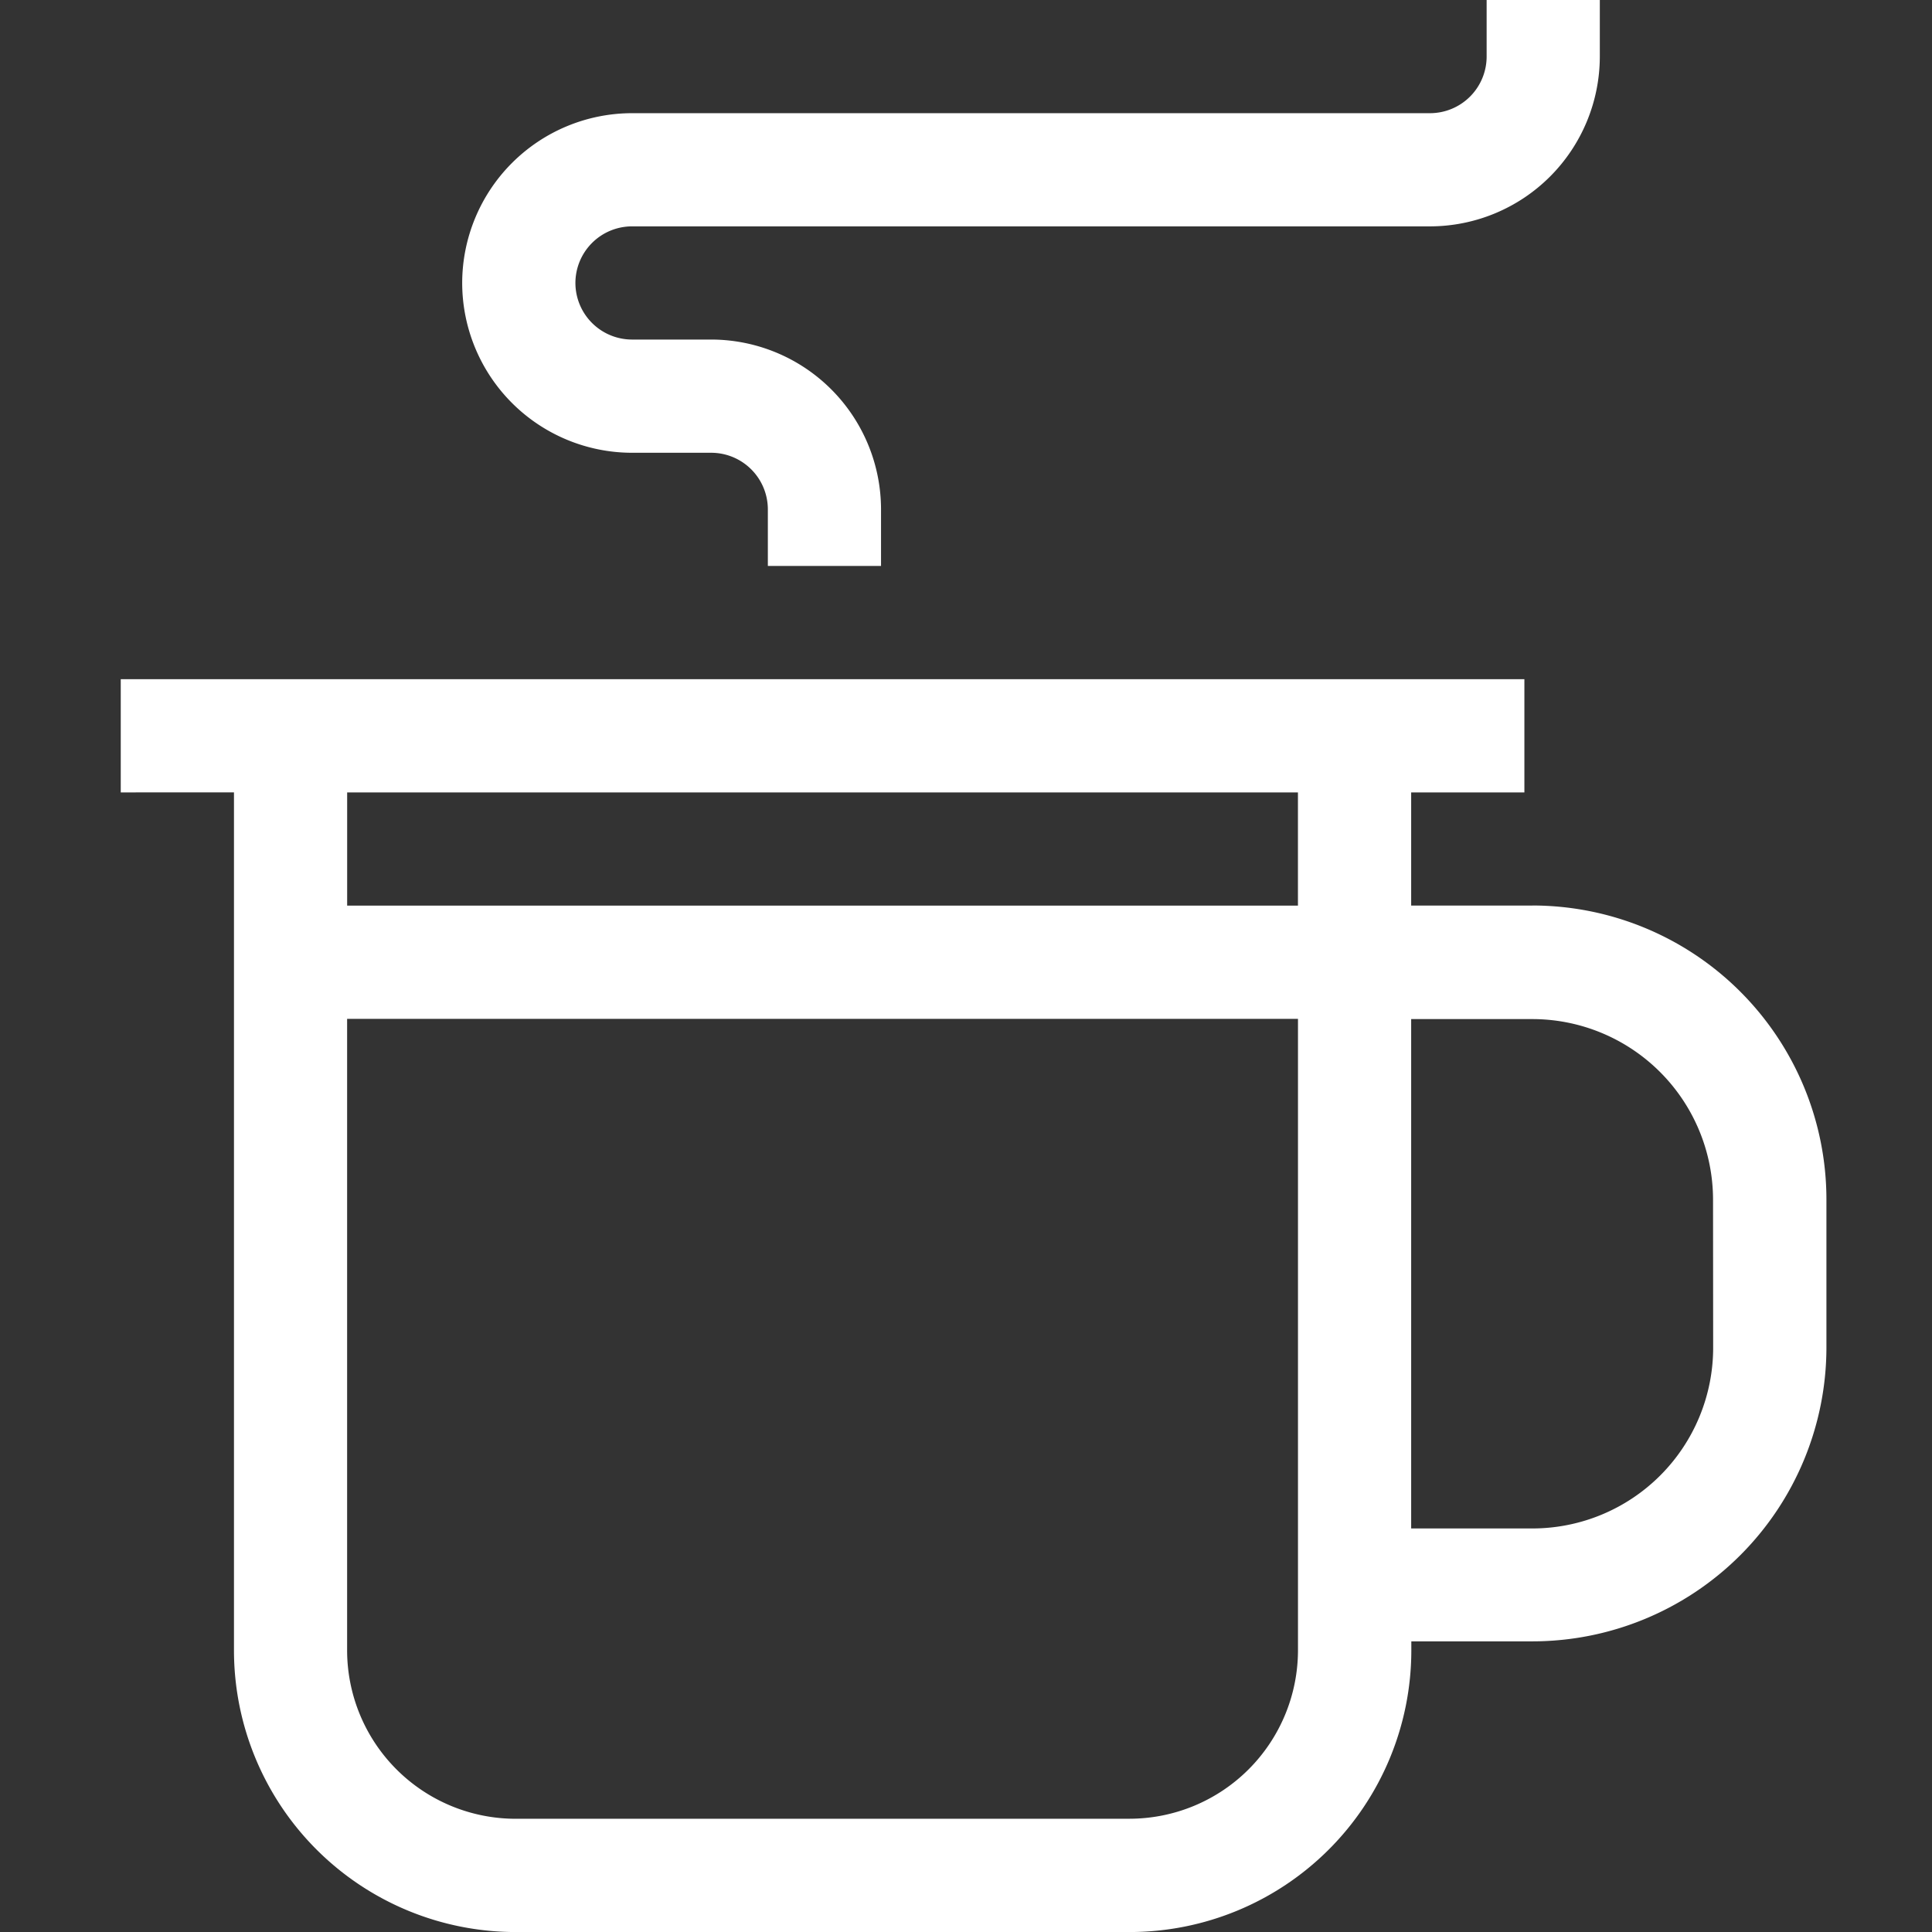
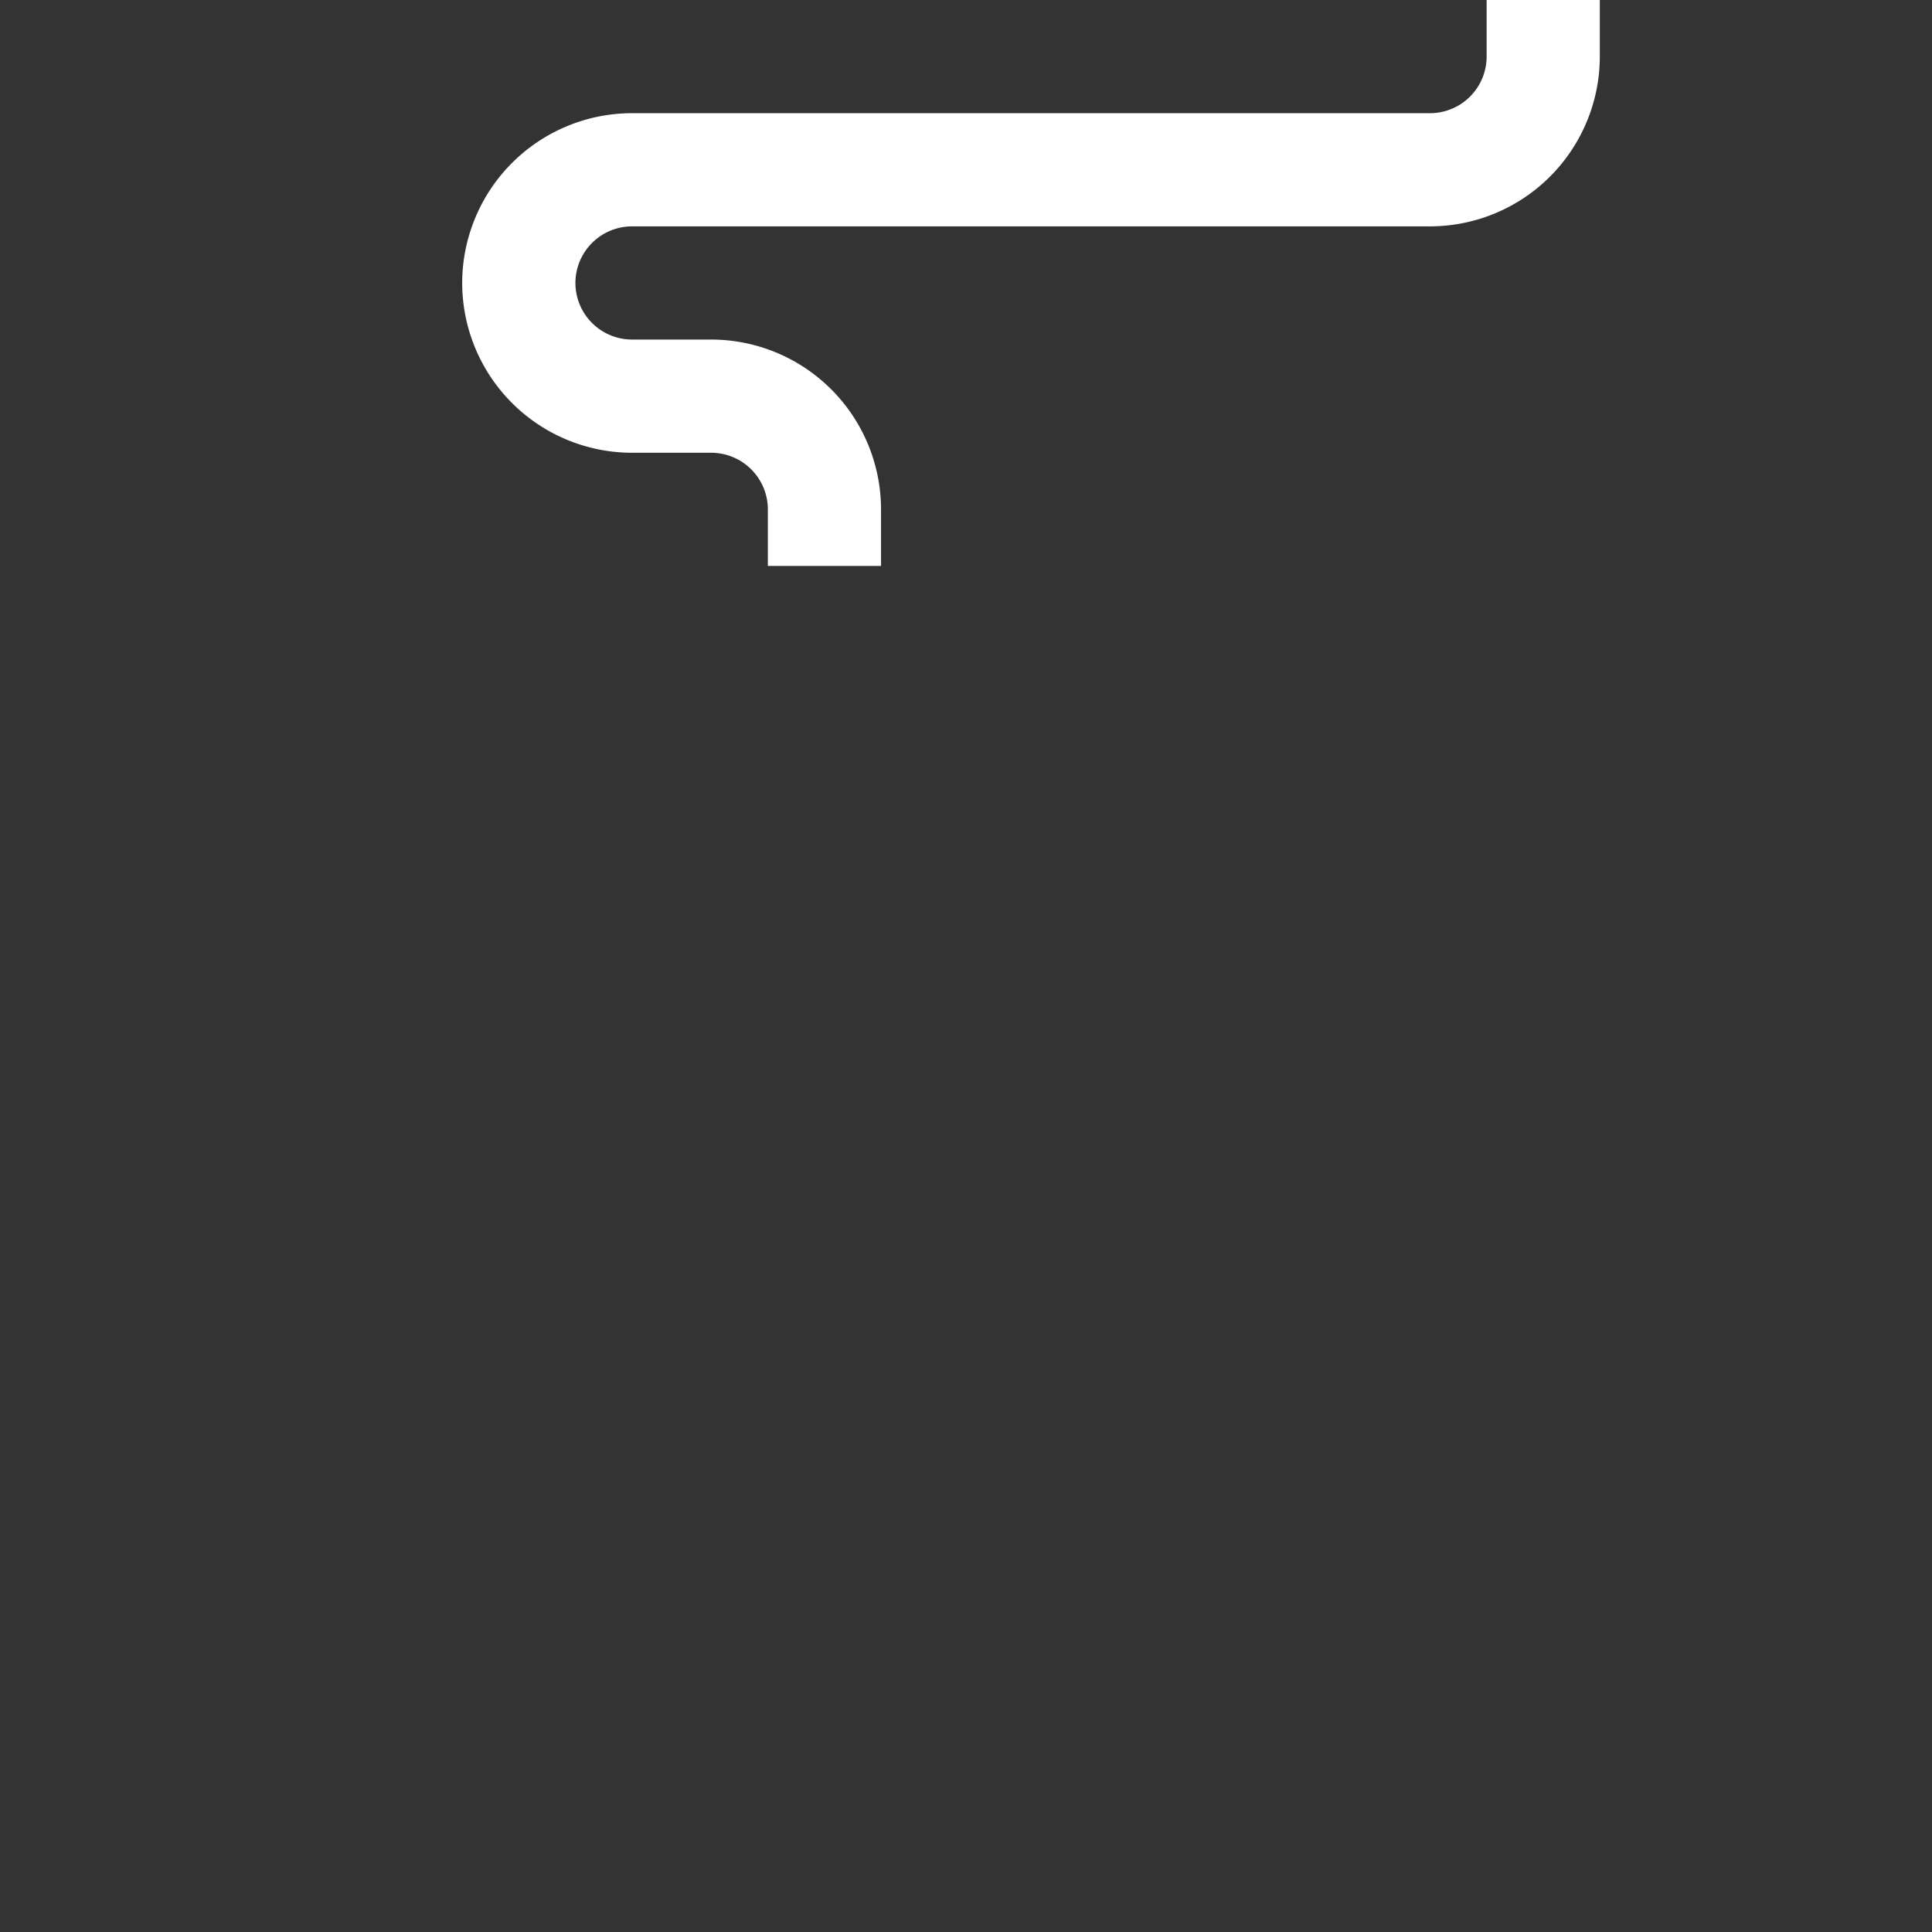
<svg xmlns="http://www.w3.org/2000/svg" width="48" height="48" viewBox="0 0 48 48">
  <rect x="0" y="0" width="48" height="48" fill="#333333" stroke="none" />
  <defs>
    <clipPath id="clip-path">
      <rect id="Rectangle_2880" data-name="Rectangle 2880" width="48" height="48" transform="translate(920 1968)" fill="#fff" stroke="#707070" stroke-width="1" />
    </clipPath>
  </defs>
  <g id="cup" transform="translate(-920 -1968)" clip-path="url(#clip-path)">
    <g id="Group_3390" data-name="Group 3390" transform="translate(923 1968)">
-       <path id="Path_11916" data-name="Path 11916" d="M35.072-326.375H32.06v-2.812h2.813V-332H0v2.813H2.813v21.314a7,7,0,0,0,7,7H25.064a7,7,0,0,0,7-7v-.222h3.013a7.307,7.307,0,0,0,7.3-7.3v-3.682a7.307,7.307,0,0,0-7.3-7.3Zm-5.825-2.812v2.813H5.625v-2.812Zm-4.184,25.5H9.808a4.189,4.189,0,0,1-4.184-4.184v-15.69H29.248v15.69a4.189,4.189,0,0,1-4.184,4.183Zm14.5-11.7a4.492,4.492,0,0,1-4.487,4.487H32.06v-12.655h3.013a4.492,4.492,0,0,1,4.487,4.487Z" transform="translate(0 348.874)" fill="#fff" />
      <path id="Path_11917" data-name="Path 11917" d="M94.719-500.751h1.969a1.408,1.408,0,0,1,1.406,1.406v1.406h2.812v-1.406a4.224,4.224,0,0,0-4.219-4.219H94.719a1.408,1.408,0,0,1-1.406-1.406,1.408,1.408,0,0,1,1.406-1.406h19.826a4.224,4.224,0,0,0,4.219-4.219V-512h-2.812v1.406a1.408,1.408,0,0,1-1.406,1.406H94.719A4.224,4.224,0,0,0,90.5-504.97a4.224,4.224,0,0,0,4.219,4.219Z" transform="translate(-82.017 512)" fill="#fff" />
    </g>
  </g>
</svg>